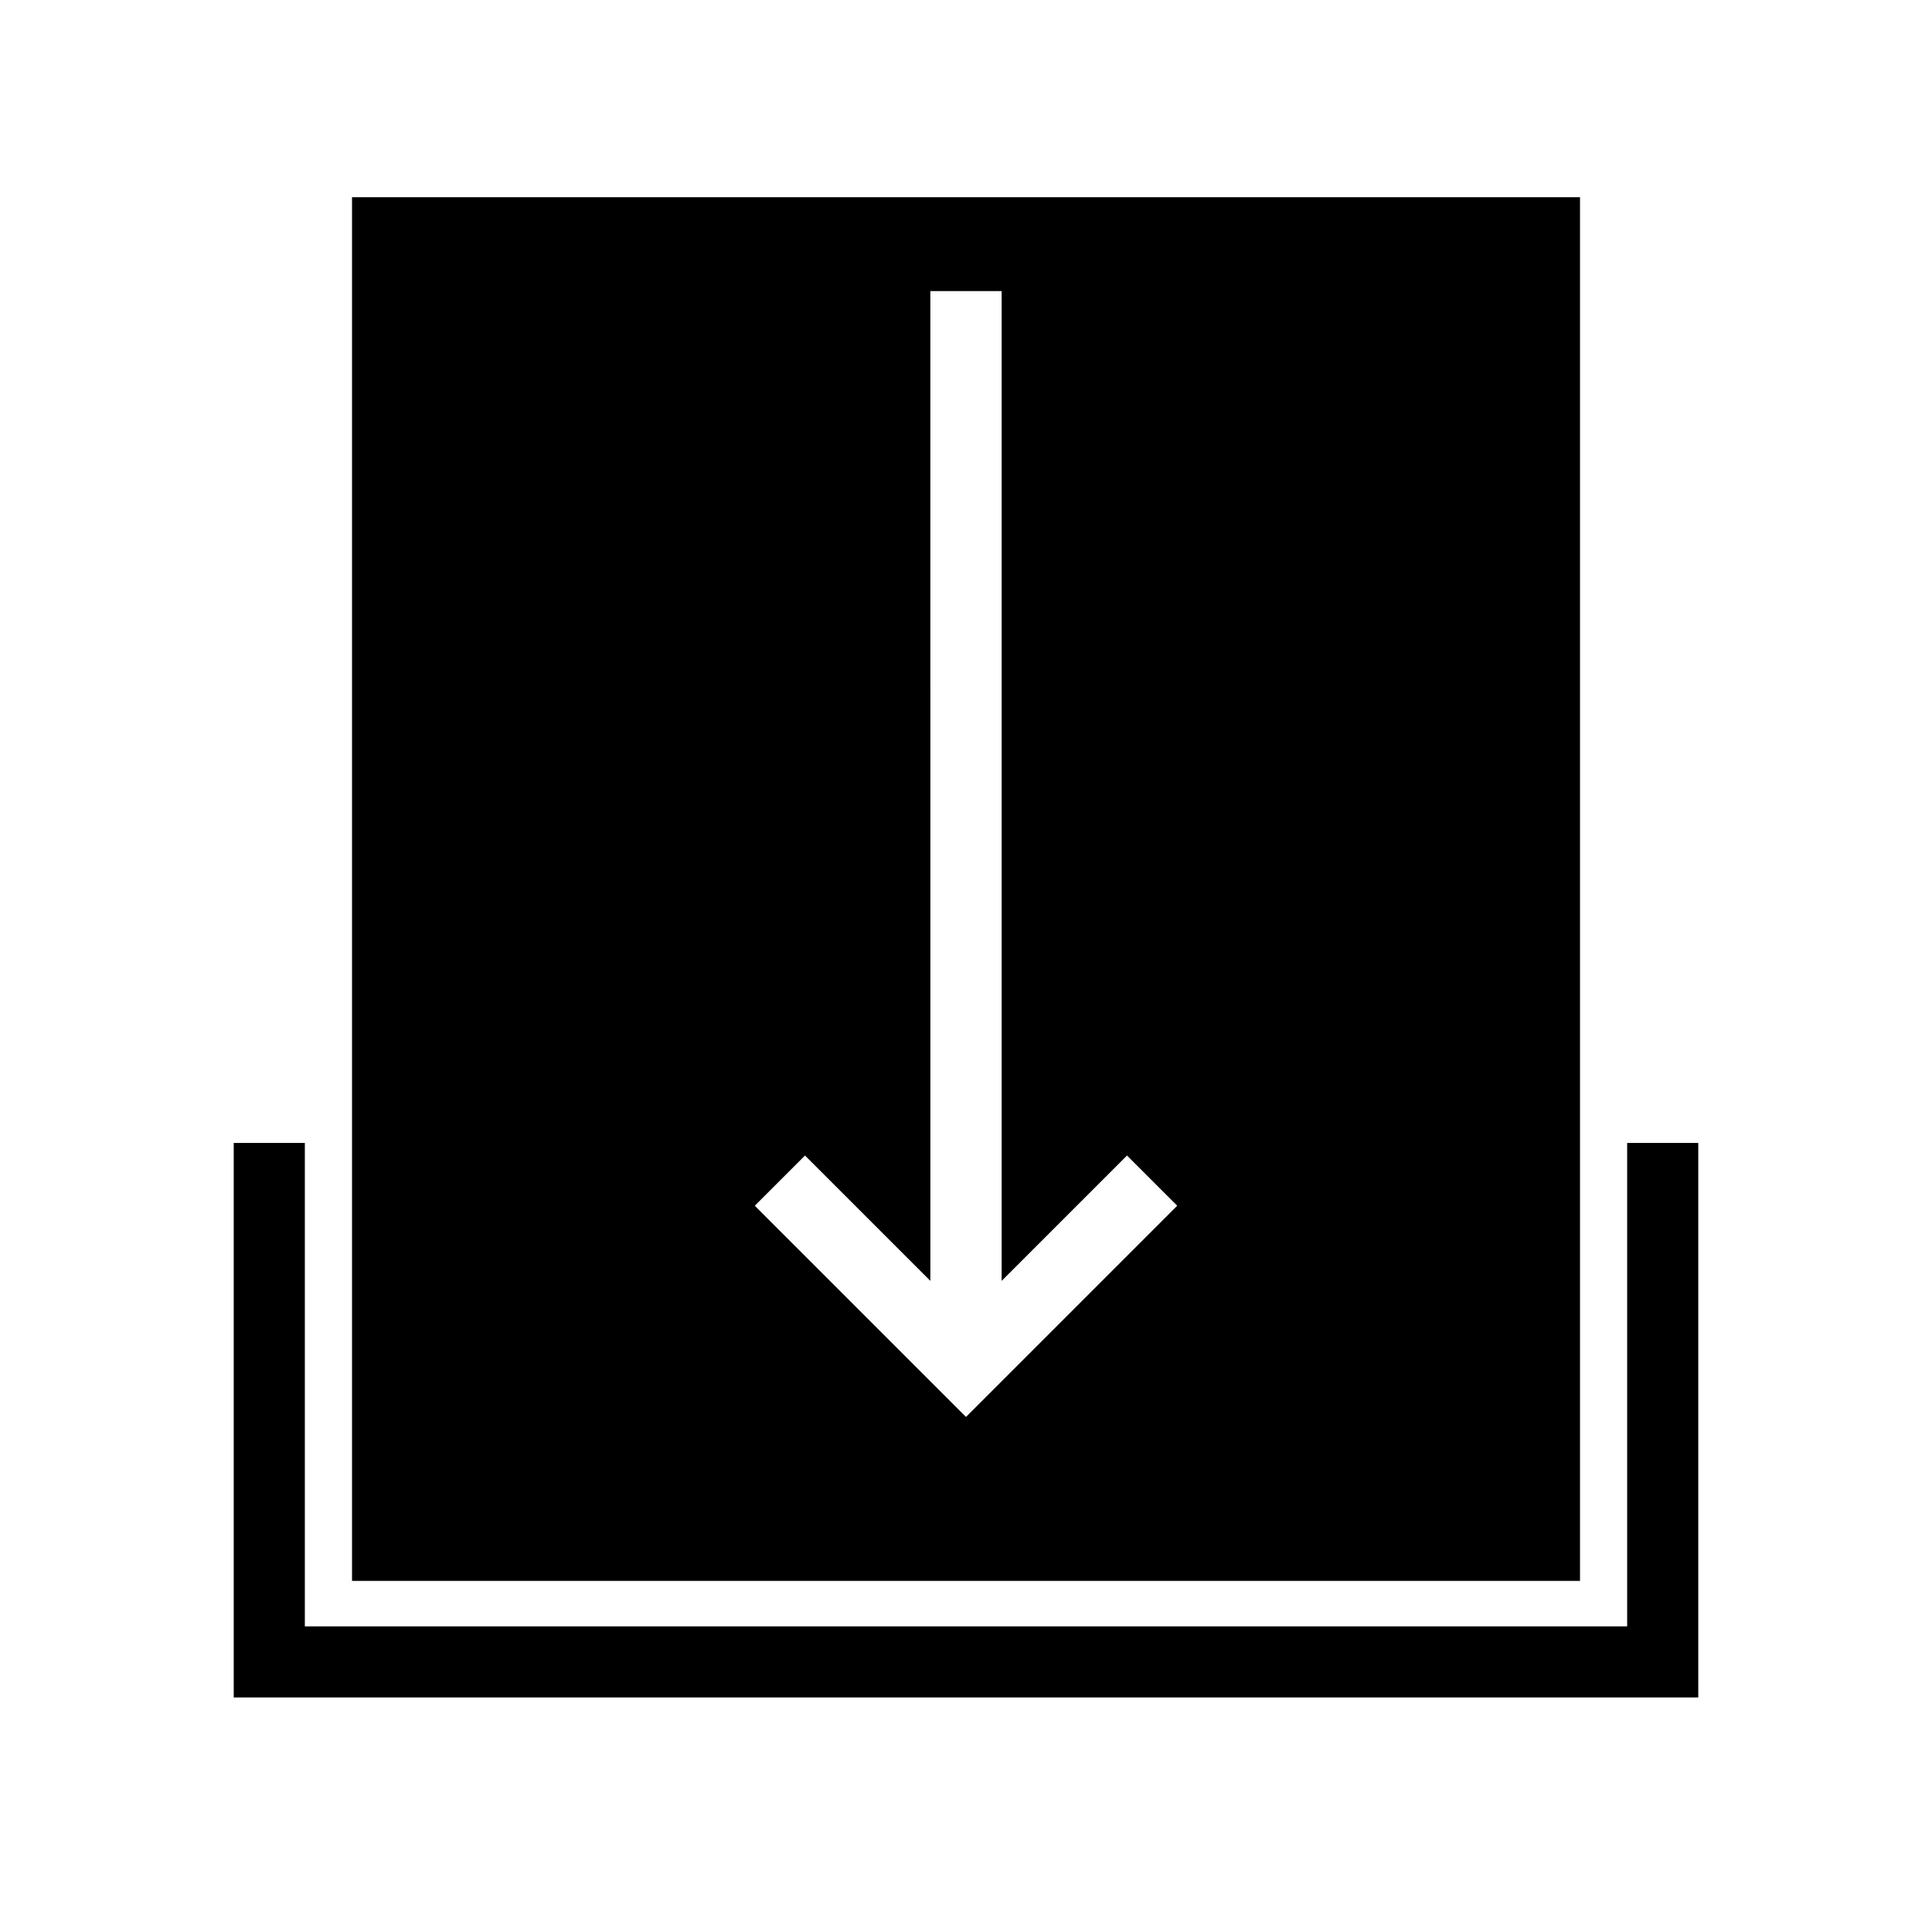
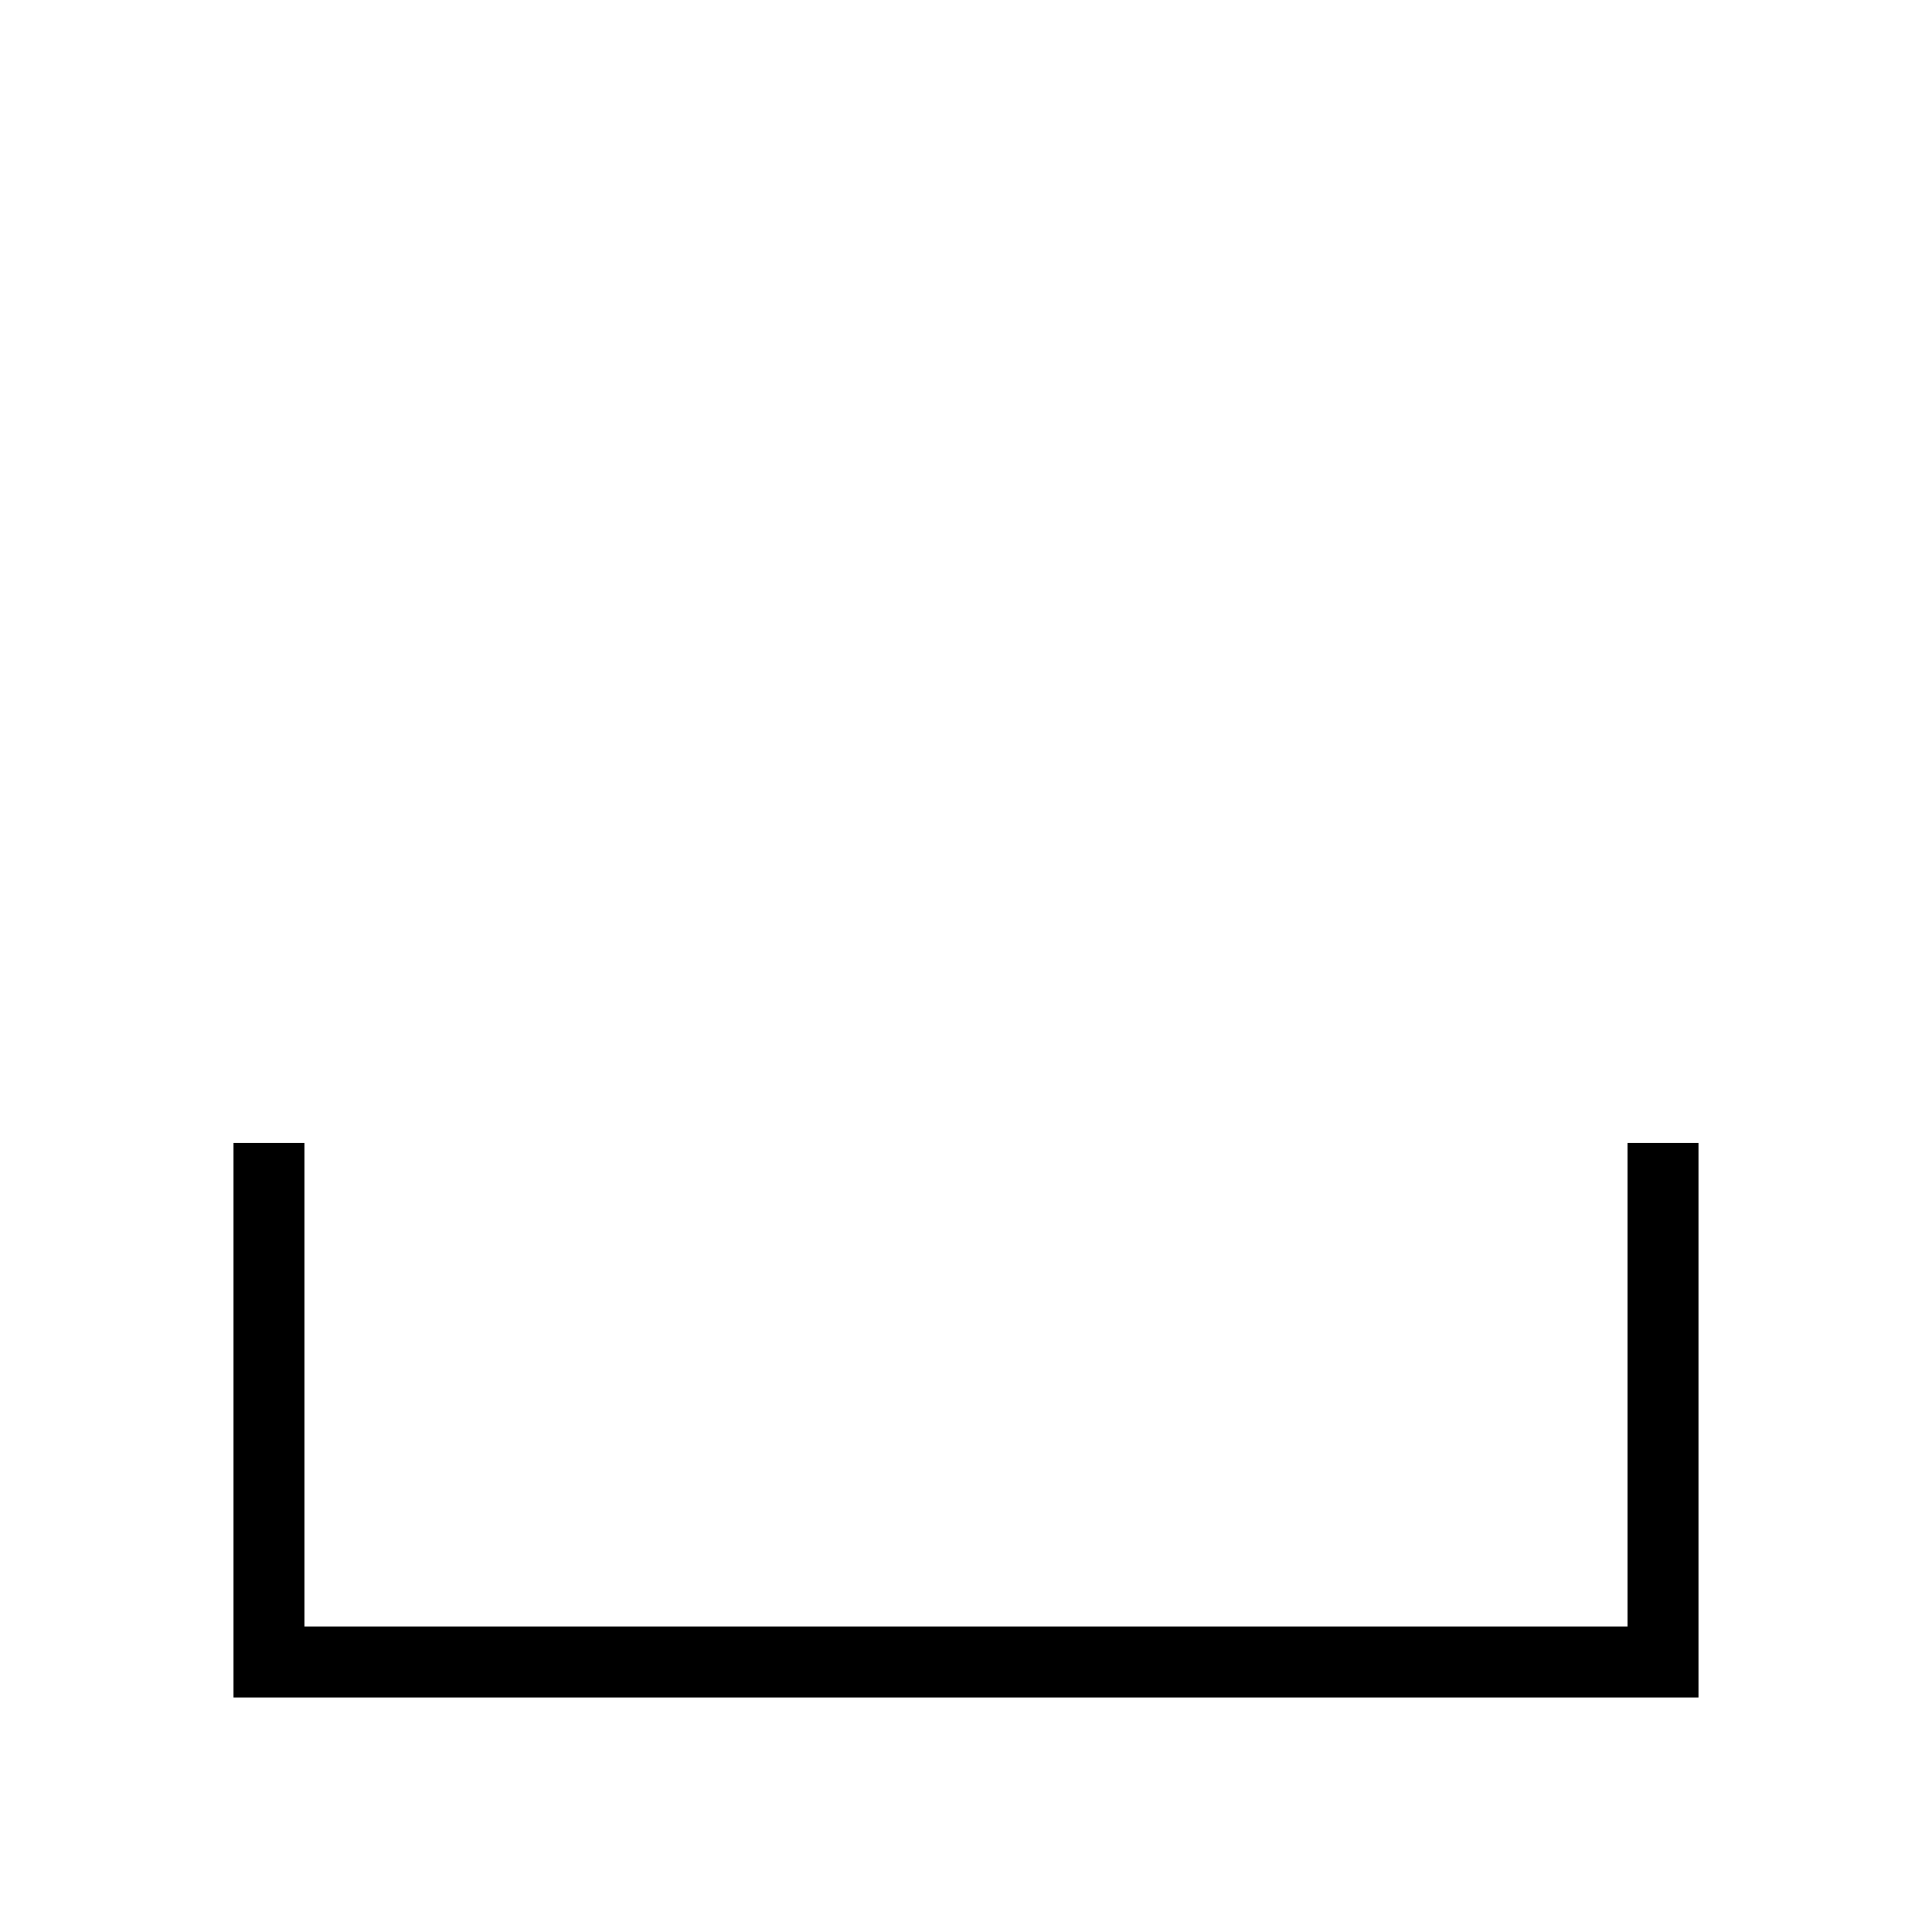
<svg xmlns="http://www.w3.org/2000/svg" fill="#000000" width="800px" height="800px" version="1.1" viewBox="144 144 512 512">
  <g>
-     <path d="m237.29 196.27v366.68h325.43v-366.68zm162.71 323.23-55.969-55.969 13.305-13.305 33.219 33.219-0.004-262.3h18.895v262.3l33.219-33.219 13.305 13.305z" />
    <path d="m205.94 593.85v-146.96h18.844v128.12h350.43v-128.12h18.844v146.96z" />
  </g>
</svg>